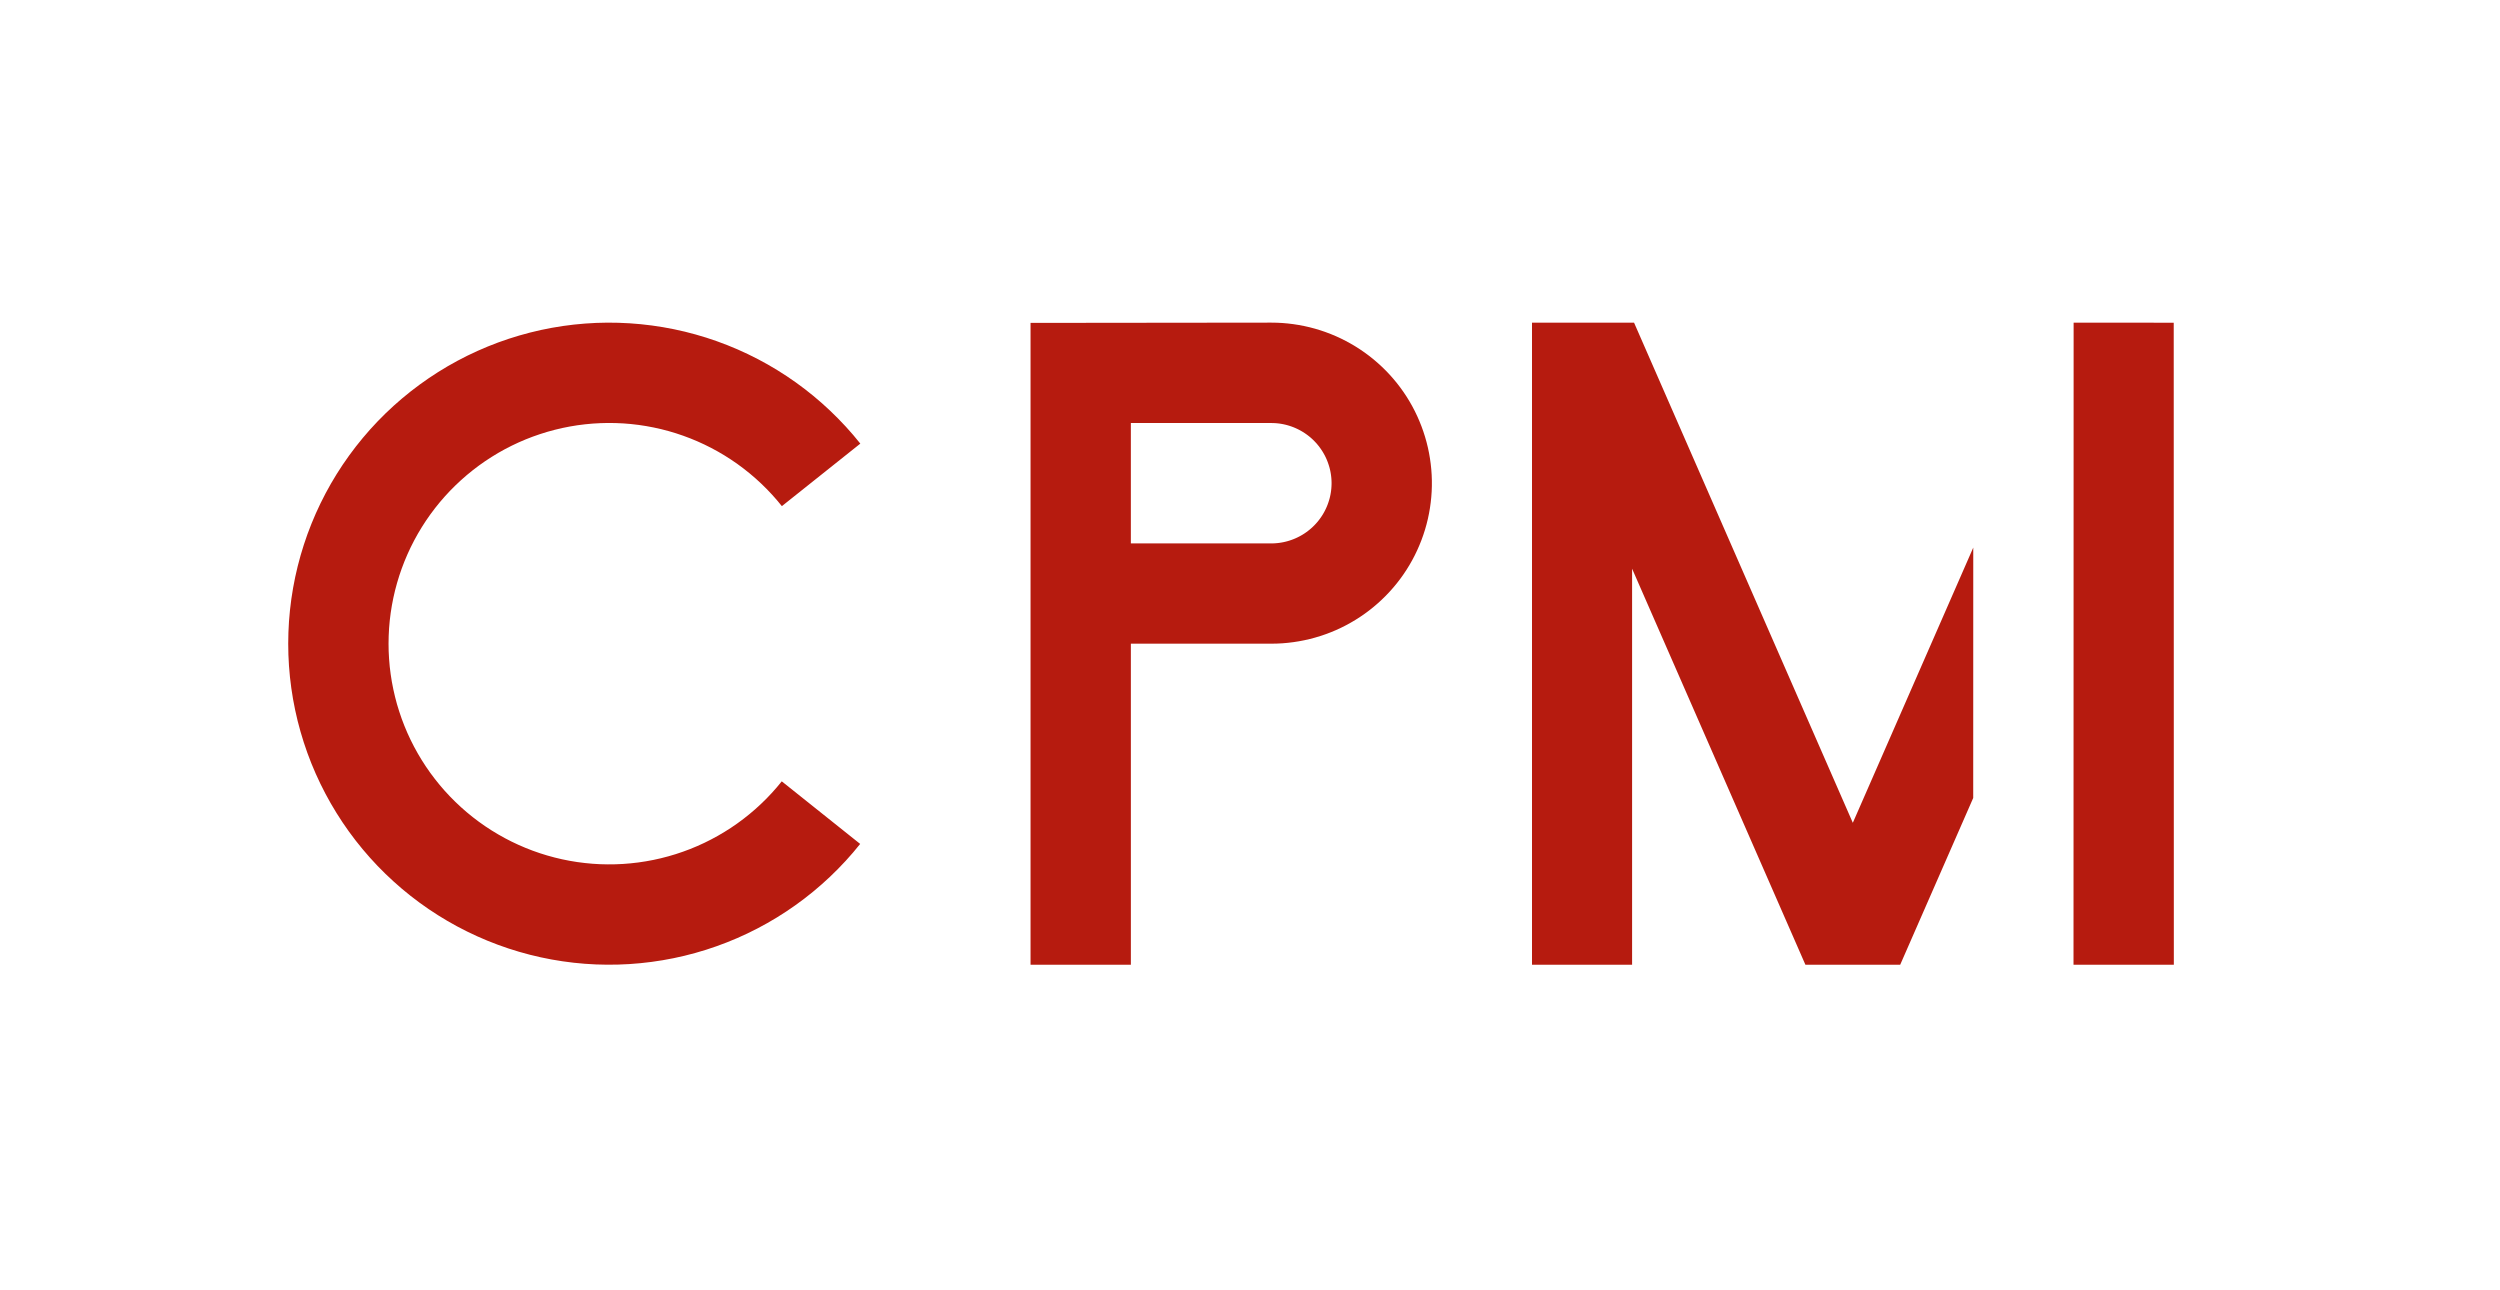
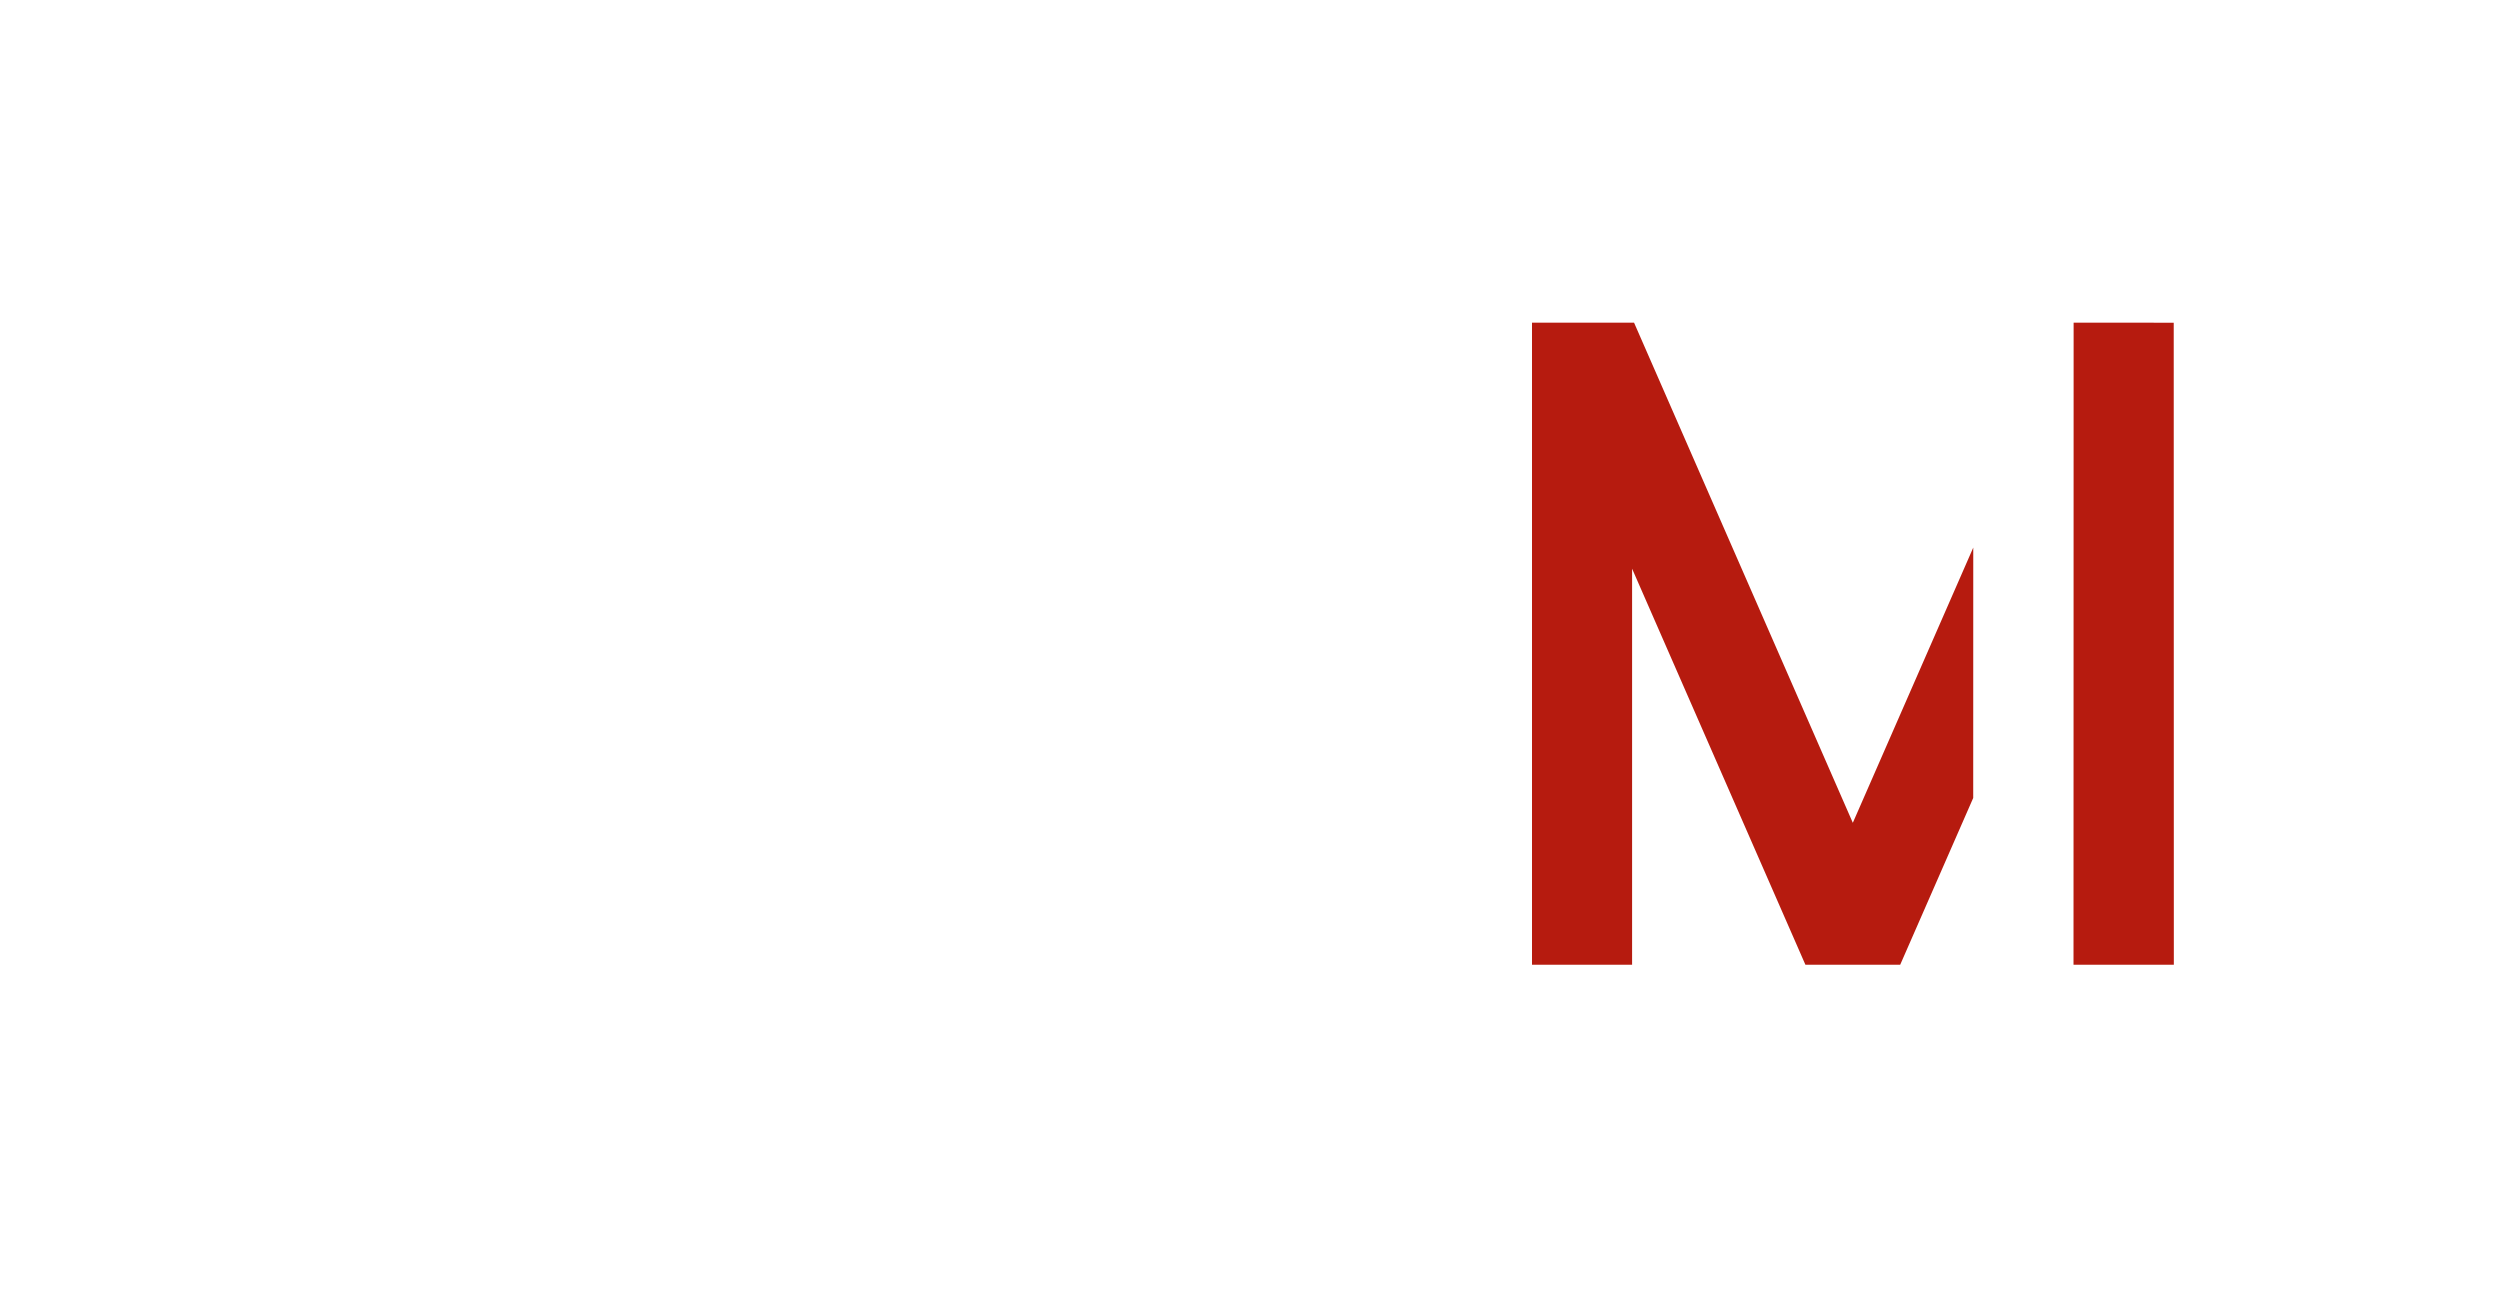
<svg xmlns="http://www.w3.org/2000/svg" version="1.1" x="0px" y="0px" width="1604.26px" height="827.95px" viewBox="0 0 1604.26 827.95" enable-background="new 0 0 1604.26 827.95" xml:space="preserve">
  <g id="Layer_03" display="none">
-     <rect display="inline" fill="#b61b0f" width="1604.26" height="827.95" />
-   </g>
+     </g>
  <g id="Layer_02">
</g>
  <g id="Layer_01">
    <g id="POLYLINE_4_">
-       <polygon fill="#b61b0f" points="501.66,501.39 551.97,541.55 547.41,547.07 542.66,552.43 537.72,557.61 532.61,562.63     527.32,567.46 521.87,572.11 516.26,576.56 510.5,580.82 504.6,584.87 498.56,588.72 492.39,592.35 486.09,595.77 479.68,598.97     473.17,601.94 466.55,604.68 459.85,607.19 453.06,609.47 446.19,611.51 439.26,613.31 432.27,614.87 425.23,616.18     418.15,617.25 411.03,618.07 403.89,618.65 396.74,618.97 389.58,619.05 382.42,618.88 375.27,618.46 368.14,617.79     361.03,616.87 353.97,615.71 346.95,614.3 339.98,612.65 333.07,610.75 326.23,608.62 319.47,606.25 312.8,603.65 306.22,600.82     299.75,597.76 293.38,594.48 287.13,590.98 281.01,587.26 275.02,583.34 269.17,579.2 263.47,574.87 257.92,570.34 252.54,565.62     247.32,560.72 242.27,555.64 237.4,550.38 232.72,544.96 228.23,539.38 223.94,533.65 219.85,527.77 215.97,521.75 212.29,515.6     208.84,509.33 205.6,502.94 202.59,496.45 199.8,489.85 197.25,483.16 194.93,476.38 192.85,469.53 191,462.61 189.4,455.63     188.04,448.6 186.93,441.52 186.06,434.41 185.44,427.28 185.07,420.13 184.95,412.97 185.08,405.81 185.45,398.65 186.08,391.52     186.95,384.41 188.07,377.34 189.43,370.31 191.04,363.33 192.89,356.41 194.98,349.56 197.3,342.78 199.86,336.1 202.65,329.5     205.67,323 208.91,316.62 212.37,310.35 216.05,304.2 219.94,298.19 224.04,292.31 228.33,286.59 232.83,281.01 237.51,275.59     242.38,270.34 247.43,265.26 252.66,260.36 258.05,255.65 263.6,251.13 269.31,246.8 275.16,242.67 281.15,238.75 287.28,235.03     293.53,231.54 299.89,228.26 306.37,225.21 312.95,222.38 319.63,219.78 326.39,217.42 333.23,215.3 340.14,213.41 347.11,211.76     354.13,210.36 361.2,209.2 368.3,208.29 375.43,207.63 382.58,207.21 389.74,207.04 396.9,207.13 404.06,207.46 411.19,208.04     418.31,208.87 425.39,209.94 432.43,211.26 439.42,212.82 446.35,214.63 453.21,216.67 460,218.96 466.7,221.47 473.32,224.22     479.83,227.2 486.24,230.4 492.53,233.82 498.7,237.46 504.74,241.31 510.64,245.37 516.39,249.63 522,254.09 527.44,258.74     532.72,263.58 537.83,268.6 542.77,273.79 547.52,279.15 552.07,284.67 501.73,324.79 498.59,320.99 495.33,317.31 491.94,313.74     488.42,310.29 484.79,306.96 481.05,303.77 477.19,300.7 473.24,297.77 469.18,294.98 465.03,292.33 460.79,289.83 456.46,287.48     452.06,285.28 447.58,283.23 443.03,281.34 438.42,279.61 433.76,278.04 429.04,276.63 424.27,275.39 419.47,274.32     414.63,273.41 409.76,272.67 404.87,272.1 399.96,271.7 395.04,271.48 390.12,271.42 385.2,271.54 380.28,271.82 375.38,272.28     370.5,272.9 365.64,273.7 360.81,274.66 356.02,275.8 351.27,277.09 346.57,278.56 341.92,280.18 337.33,281.96 332.8,283.91     328.35,286.01 323.97,288.26 319.68,290.66 315.47,293.22 311.35,295.91 307.32,298.75 303.4,301.73 299.58,304.84 295.88,308.08     292.29,311.45 288.81,314.94 285.46,318.55 282.24,322.27 279.15,326.11 276.2,330.04 273.38,334.08 270.71,338.22 268.18,342.44     265.8,346.75 263.57,351.14 261.5,355.61 259.58,360.14 257.82,364.74 256.22,369.4 254.79,374.11 253.51,378.87 252.41,383.66     251.47,388.5 250.7,393.36 250.1,398.25 249.67,403.15 249.42,408.07 249.33,412.99 249.41,417.91 249.67,422.83 250.09,427.74     250.69,432.62 251.45,437.49 252.39,442.32 253.49,447.12 254.75,451.88 256.19,456.59 257.78,461.25 259.54,465.85     261.45,470.39 263.52,474.85 265.75,479.24 268.13,483.56 270.65,487.78 273.32,491.92 276.13,495.96 279.09,499.9 282.17,503.74     285.39,507.47 288.74,511.08 292.21,514.57 295.79,517.94 299.5,521.19 303.31,524.3 307.23,527.28 311.25,530.12 315.37,532.82     319.58,535.37 323.87,537.78 328.25,540.04 332.7,542.14 337.23,544.09 341.81,545.88 346.46,547.51 351.16,548.97 355.91,550.27     360.7,551.41 365.53,552.38 370.39,553.18 375.27,553.8 380.17,554.27 385.09,554.56 390.01,554.67 394.93,554.62 399.85,554.4     404.76,554 409.65,553.44 414.52,552.7 419.36,551.8 424.16,550.73 428.93,549.49 433.65,548.09 438.32,546.52 442.93,544.8     447.48,542.91 451.96,540.87 456.36,538.67 460.69,536.32 464.93,533.82 469.09,531.18 473.15,528.39 477.11,525.46 480.96,522.4     484.71,519.21 488.34,515.88 491.86,512.44 495.25,508.87 498.52,505.19   " />
-     </g>
-     <path fill="#b61b0f" d="M918.71,304.71l-0.25-3.55l-0.37-3.54l-0.49-3.52l-0.61-3.5l-0.73-3.48l-0.85-3.45l-0.97-3.42l-1.09-3.39   l-1.2-3.35l-1.32-3.3l-1.43-3.26l-1.54-3.2l-1.65-3.15l-1.76-3.09l-1.87-3.03l-1.97-2.96l-2.07-2.89l-2.17-2.82l-2.27-2.74   l-2.36-2.66l-2.45-2.58l-2.54-2.49l-2.62-2.4l-2.7-2.31l-2.78-2.22l-2.86-2.12l-2.93-2.02l-3-1.92l-3.06-1.81l-3.12-1.71l-3.17-1.6   l-3.23-1.49l-3.28-1.37l-3.33-1.26l-3.37-1.15l-3.41-1.03l-3.44-0.91l-3.47-0.79l-3.49-0.67l-3.51-0.55l-3.53-0.43l-3.54-0.31   l-3.55-0.18l-3.56-0.06l-154.5,0.17v411.85h64.38V413.05h90.13l3.56-0.06l3.55-0.18l3.54-0.31l3.53-0.43l3.51-0.55l3.49-0.67   l3.47-0.79l3.44-0.91l3.41-1.03l3.37-1.14l3.33-1.26l3.28-1.37l3.23-1.49l3.17-1.6l3.12-1.71l3.06-1.81l3-1.92l2.93-2.02l2.86-2.12   l2.78-2.22l2.7-2.31l2.62-2.4l2.54-2.49l2.45-2.58l2.36-2.66l2.27-2.74l2.17-2.82l2.07-2.89l1.97-2.96l1.87-3.03l1.76-3.09   l1.65-3.15l1.54-3.2l1.43-3.25l1.32-3.3l1.2-3.34l1.09-3.39l0.97-3.42l0.85-3.45l0.73-3.48l0.61-3.5l0.49-3.52l0.37-3.54l0.25-3.55   l0.12-3.55v-3.56L918.71,304.71z M854.47,310.71l-0.05,1.33l-0.09,1.33l-0.14,1.33l-0.18,1.32l-0.23,1.31l-0.27,1.31l-0.32,1.29   l-0.37,1.28l-0.41,1.27l-0.45,1.26l-0.49,1.24l-0.54,1.22l-0.58,1.2l-0.62,1.18l-0.66,1.16l-0.7,1.13l-0.74,1.11l-0.78,1.08   l-0.81,1.06l-0.85,1.03l-0.89,1l-0.92,0.97l-0.95,0.93l-0.98,0.9l-1.02,0.87l-1.04,0.83l-1.07,0.8l-1.1,0.76l-1.12,0.72l-1.15,0.68   l-1.17,0.64l-1.19,0.6l-1.21,0.56l-1.23,0.52l-1.25,0.47l-1.26,0.43l-1.28,0.39l-1.29,0.34l-1.3,0.3l-1.31,0.25l-1.32,0.21   l-1.33,0.16l-1.33,0.12l-1.33,0.07l-1.33,0.02h-90.13v-77.25h90.13l1.33,0.02l1.33,0.07l1.33,0.11l1.33,0.16l1.32,0.21l1.31,0.25   l1.3,0.3l1.29,0.34l1.28,0.39l1.26,0.43l1.25,0.47l1.23,0.52l1.21,0.56l1.19,0.6l1.17,0.64l1.15,0.68l1.12,0.72l1.1,0.76l1.07,0.79   l1.04,0.83l1.02,0.87l0.98,0.9l0.95,0.94l0.92,0.97l0.89,1l0.85,1.03l0.81,1.06l0.78,1.08l0.74,1.11l0.7,1.13l0.66,1.16l0.62,1.18   l0.58,1.2l0.54,1.22l0.49,1.24l0.45,1.26l0.41,1.27l0.37,1.28l0.32,1.29l0.27,1.31l0.23,1.31l0.18,1.32l0.14,1.33l0.09,1.33   l0.05,1.33V310.71z" />
+       </g>
    <g id="POLYLINE_2_">
      <polygon fill="#b61b0f" points="1219.37,619.06 1158.53,619.06 1047.32,364.93 1047.32,619.06 983.09,619.06 983.09,207.04     1048.57,207.04 1188.96,528 1266.25,351.39 1266.22,512.06   " />
    </g>
    <g id="POLYLINE_1_">
      <polygon fill="#b61b0f" points="1394.96,619.09 1394.89,207.08 1330.65,207.07 1330.58,619.08   " />
    </g>
  </g>
</svg>